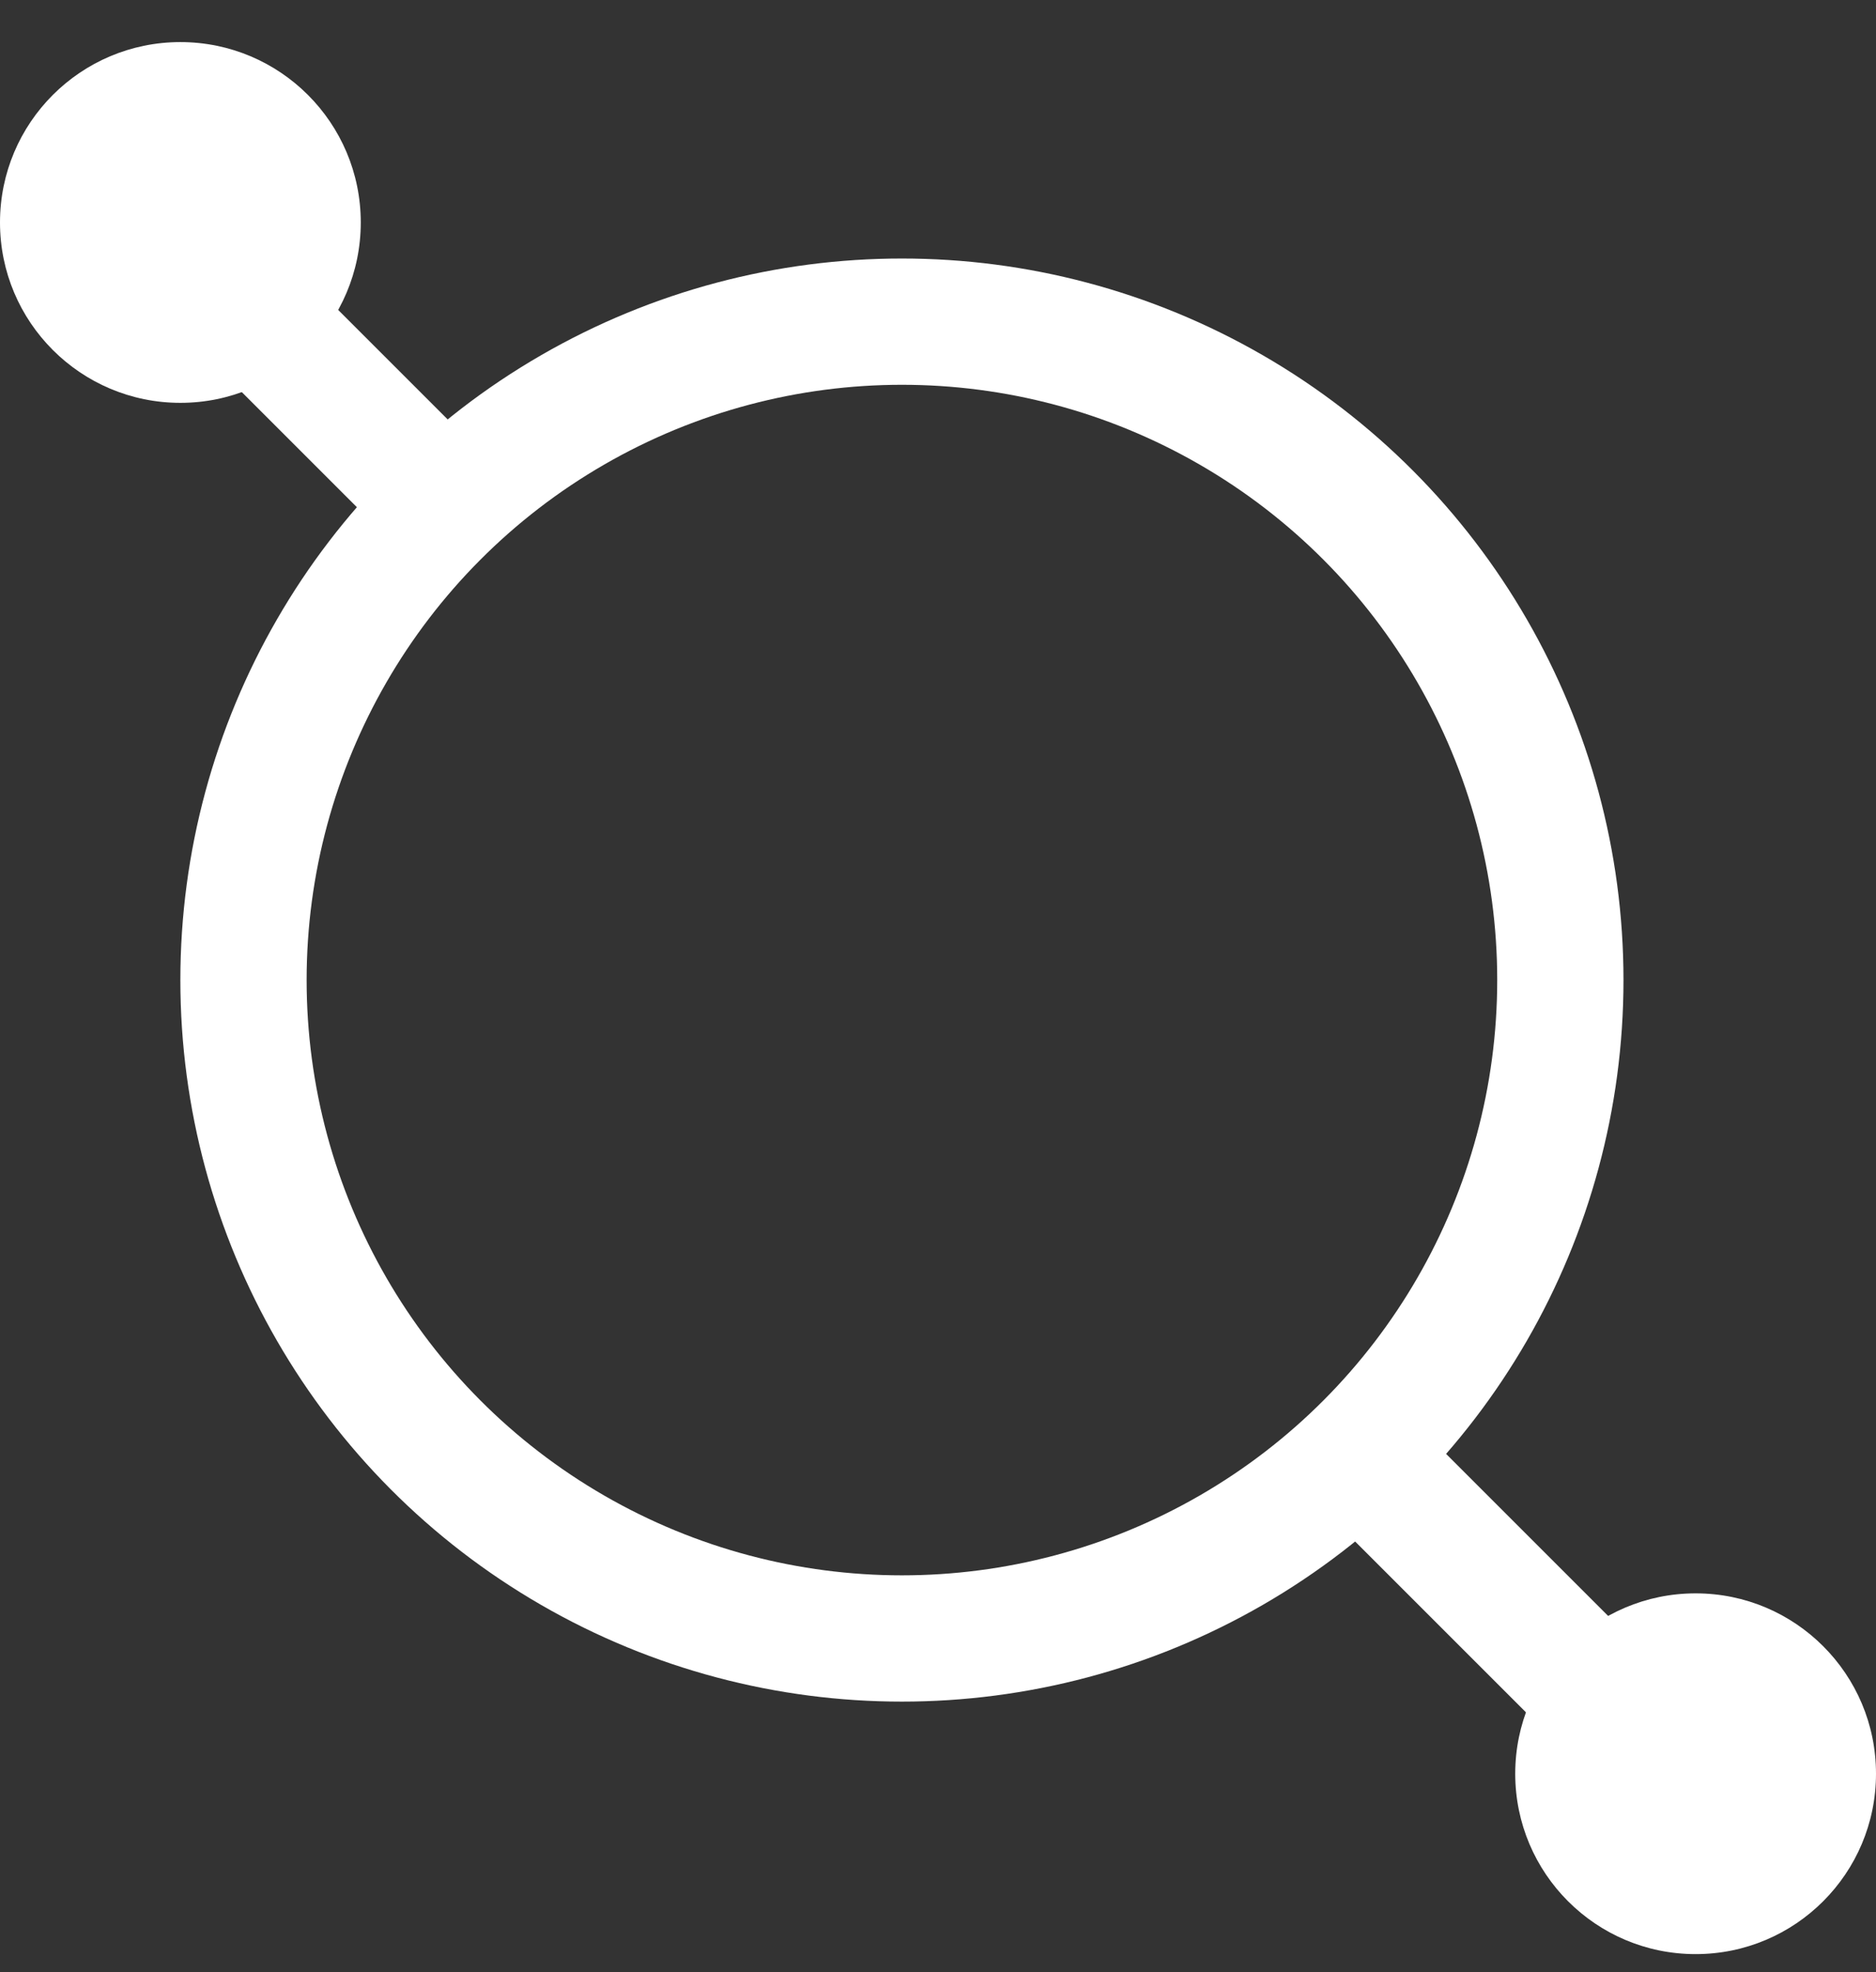
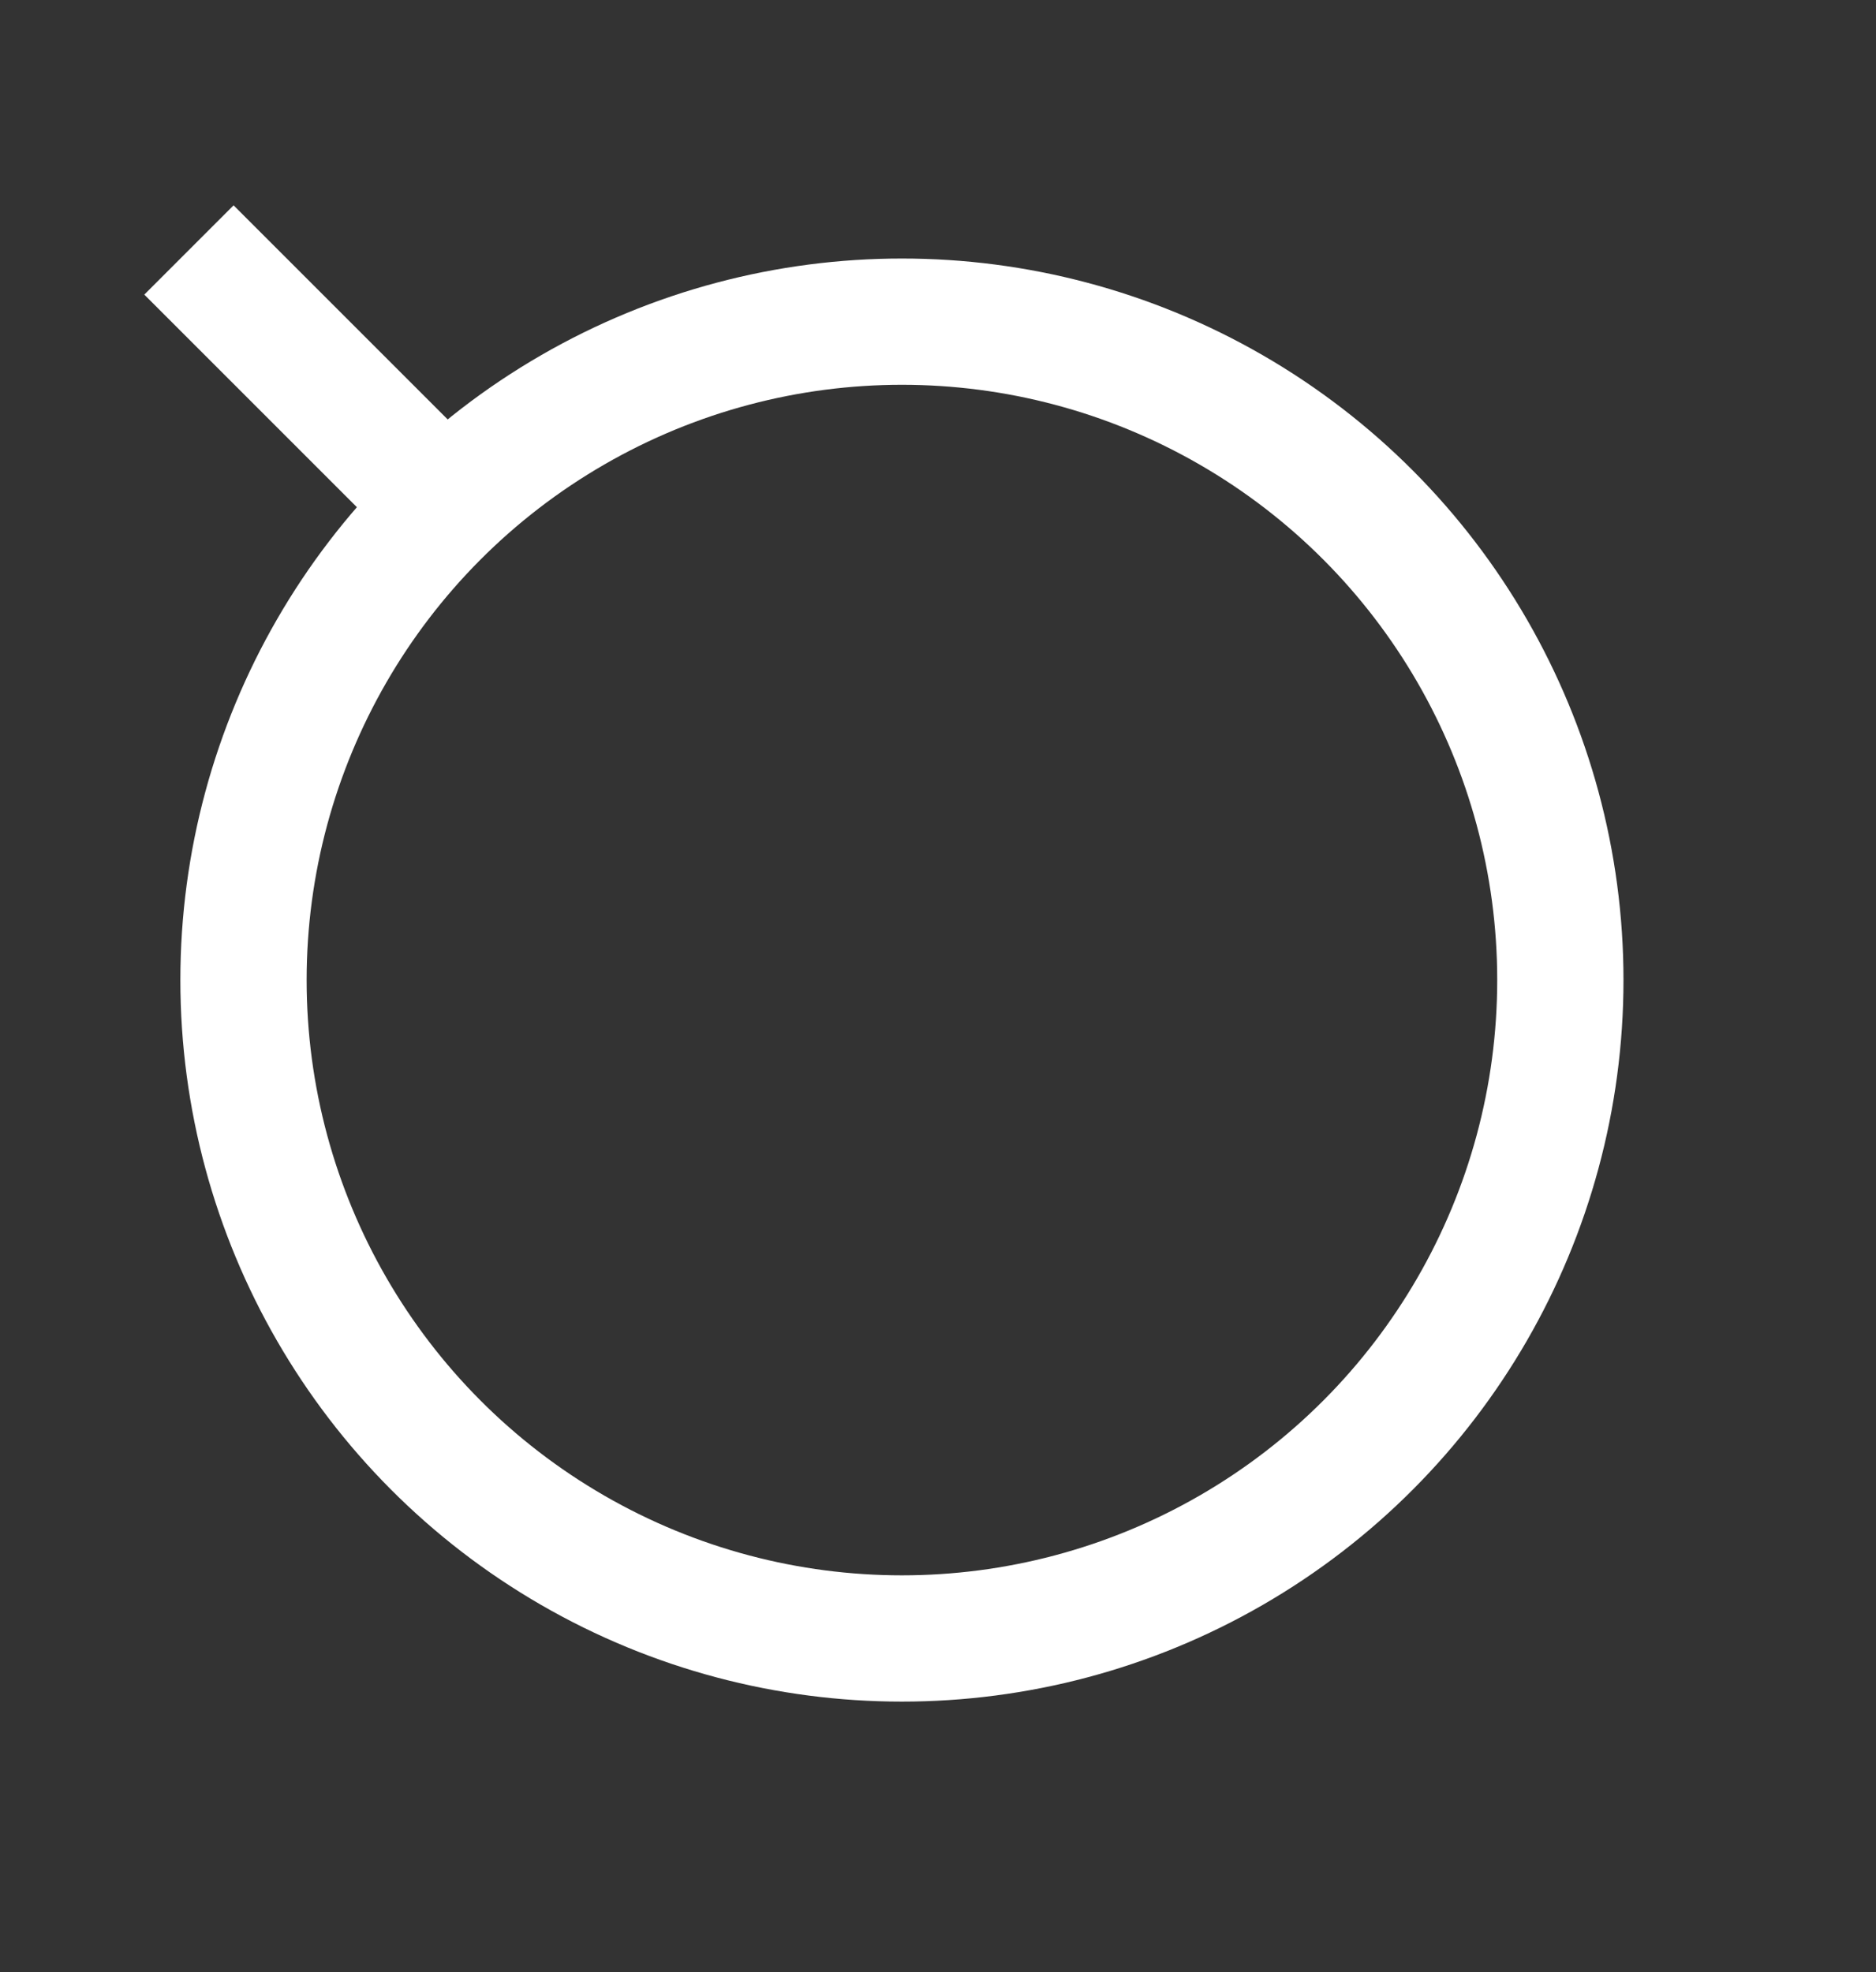
<svg xmlns="http://www.w3.org/2000/svg" width="39" height="41" viewBox="0 0 39 41" fill="none">
  <rect x="0" y="0" width="39" height="41" fill="#333333" stroke="none" />
  <circle cx="18.75" cy="20.375" r="13.688" stroke="white" stroke-width="2.625" />
  <line x1="3.928" y1="5.197" x2="9.928" y2="11.197" stroke="white" stroke-width="2.625" />
-   <line x1="27.928" y1="29.947" x2="33.928" y2="35.947" stroke="white" stroke-width="2.625" />
-   <circle cx="3.75" cy="4.625" r="3.75" fill="white" />
-   <circle cx="35.25" cy="36.875" r="3.75" fill="white" />
</svg>